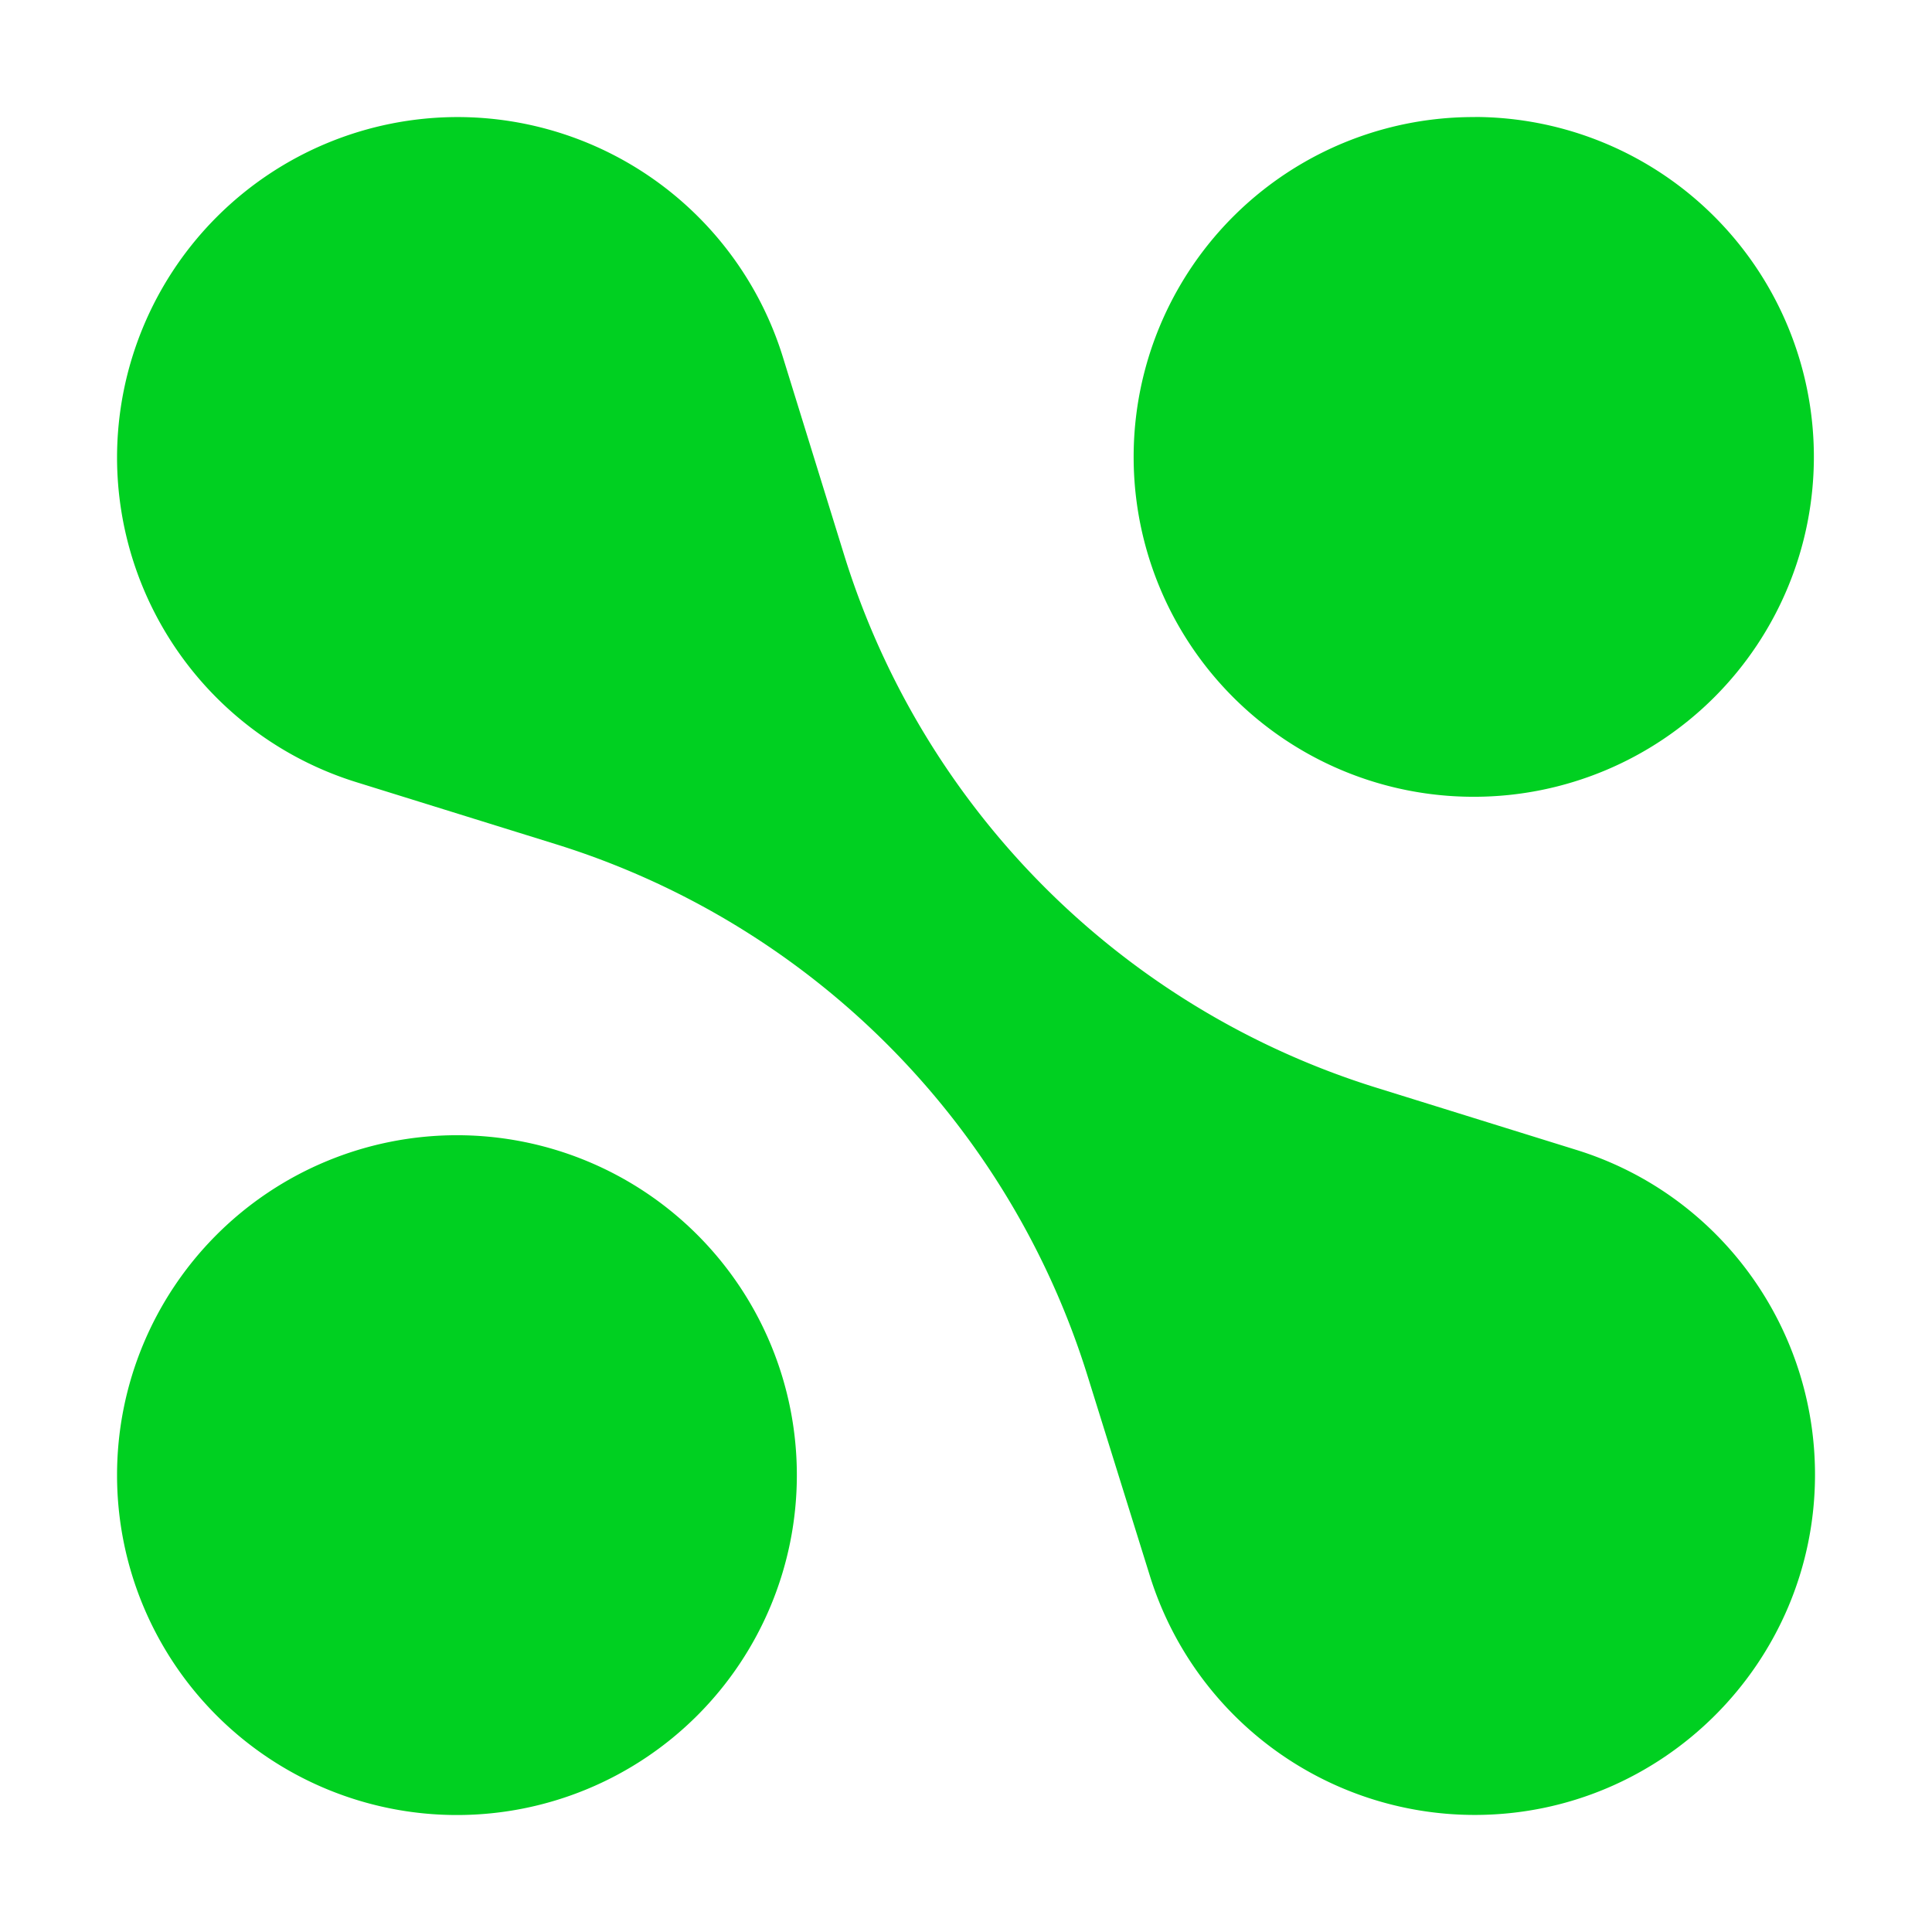
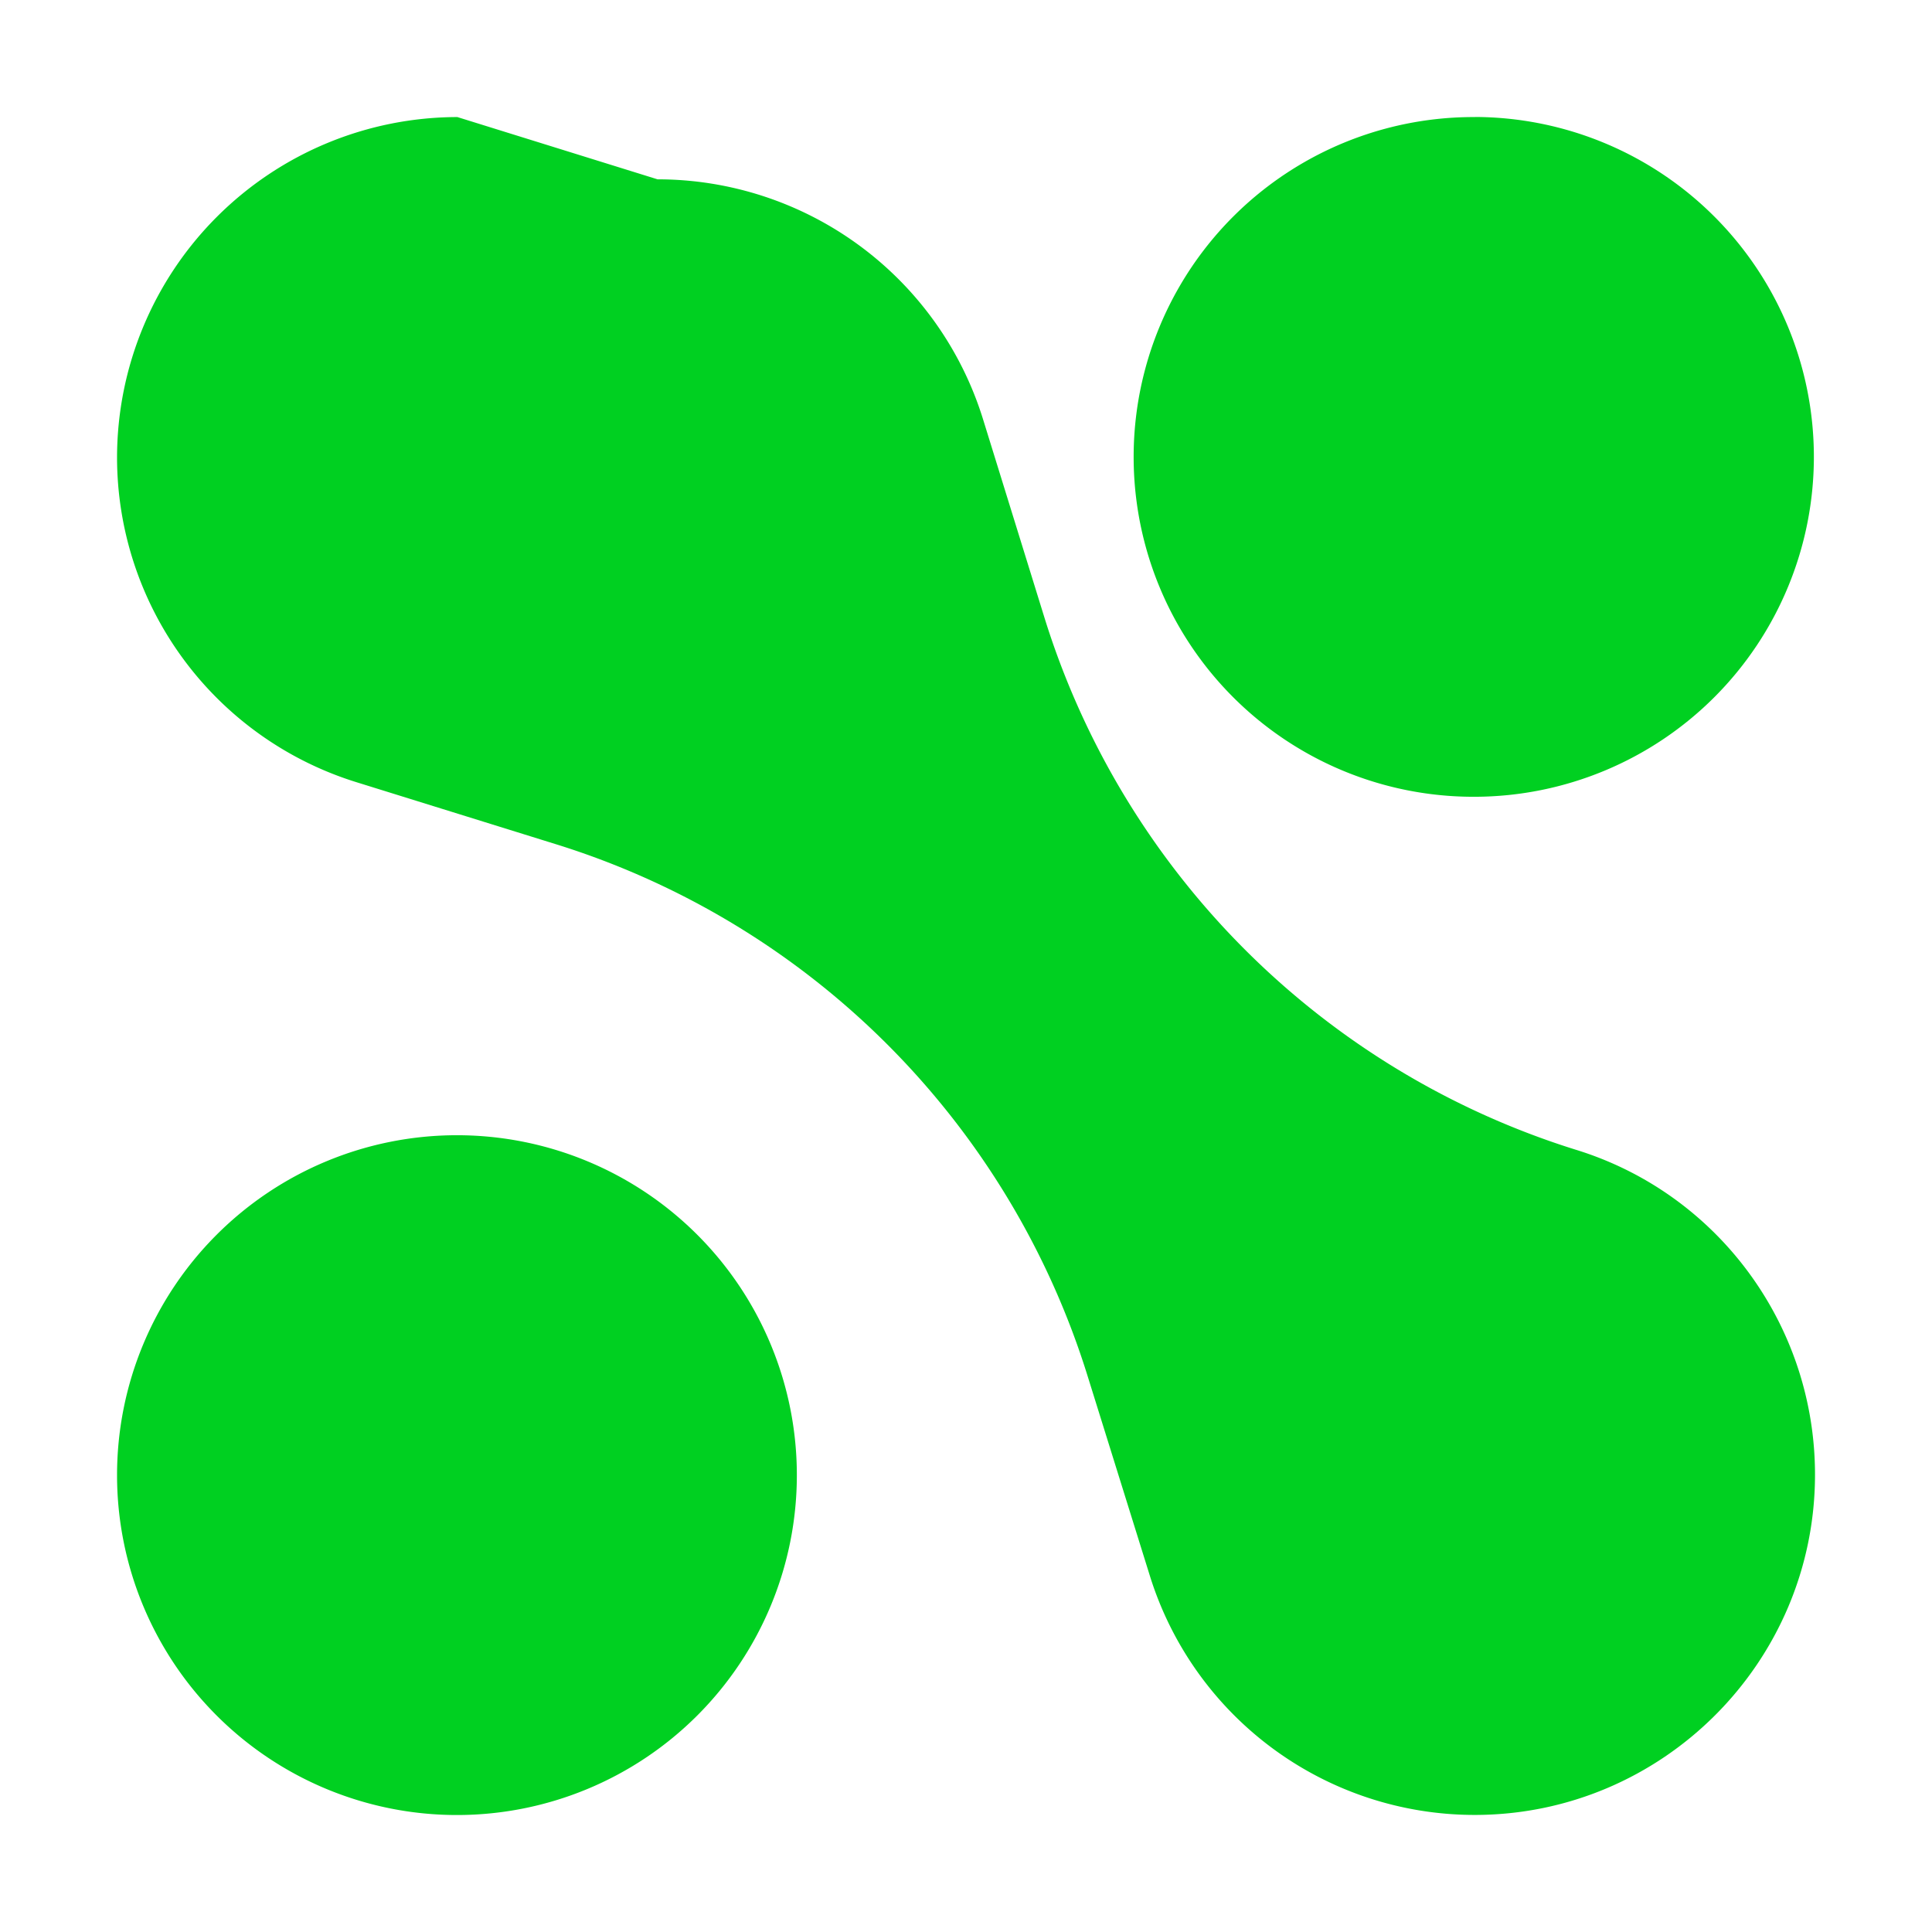
<svg xmlns="http://www.w3.org/2000/svg" width="512" height="512">
-   <path d="M121.208 31.023a90.303 90.303 0 0 0-90.19 90.19 90.167 90.167 0 0 0 63.291 86.03l53.074 16.501a214.15 214.15 0 0 1 140.868 141.004l16.501 52.938a90.167 90.167 0 0 0 86.053 63.291c49.73 0 90.19-40.46 90.19-90.19 0-39.398-25.542-74.344-63.178-86.03l-53.051-16.501a214.33 214.33 0 0 1-141.004-141.004l-16.388-52.938a90.303 90.303 0 0 0-86.166-63.291Zm269.71 0a90.066 90.066 0 1 0 0 180.13 90.077 90.077 0 0 0 0-180.153zM121.096 300.846a90.077 90.077 0 1 0 0 180.154 90.077 90.077 0 0 0 0-180.154z" style="fill:#00d021" />
+   <path d="M121.208 31.023a90.303 90.303 0 0 0-90.19 90.19 90.167 90.167 0 0 0 63.291 86.03l53.074 16.501a214.15 214.15 0 0 1 140.868 141.004l16.501 52.938a90.167 90.167 0 0 0 86.053 63.291c49.73 0 90.19-40.46 90.19-90.19 0-39.398-25.542-74.344-63.178-86.03a214.33 214.33 0 0 1-141.004-141.004l-16.388-52.938a90.303 90.303 0 0 0-86.166-63.291Zm269.71 0a90.066 90.066 0 1 0 0 180.13 90.077 90.077 0 0 0 0-180.153zM121.096 300.846a90.077 90.077 0 1 0 0 180.154 90.077 90.077 0 0 0 0-180.154z" style="fill:#00d021" />
</svg>